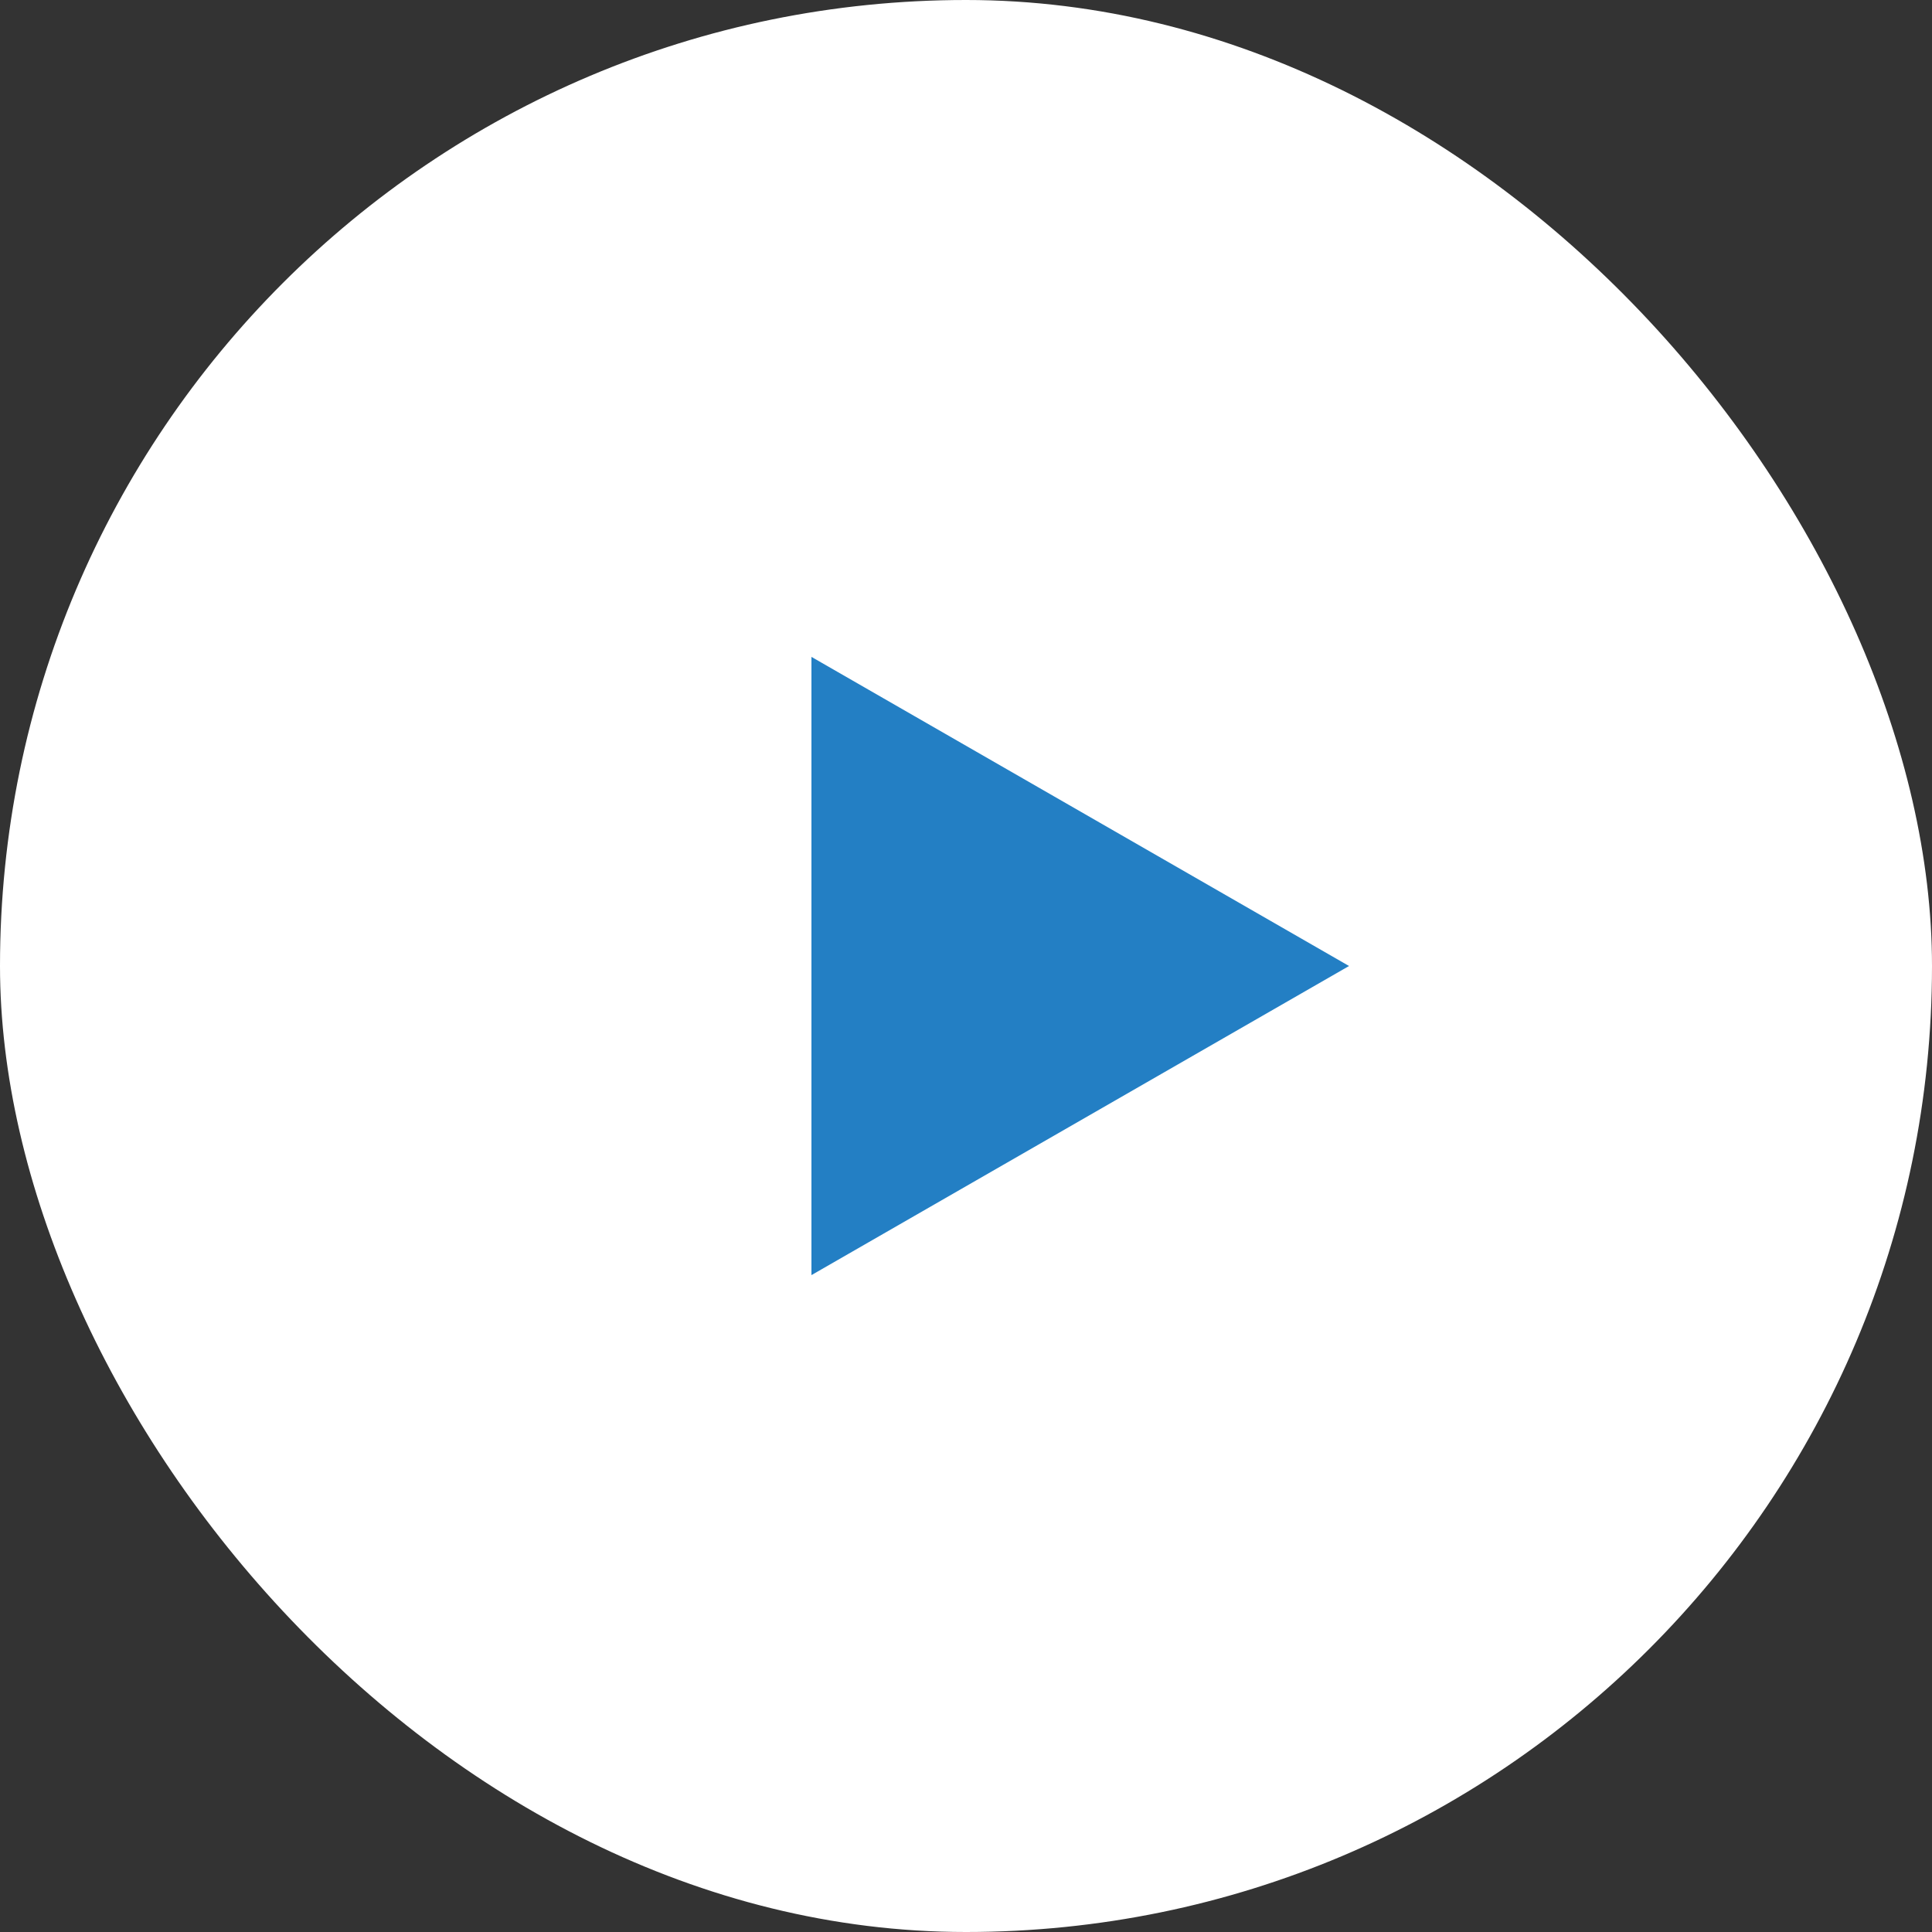
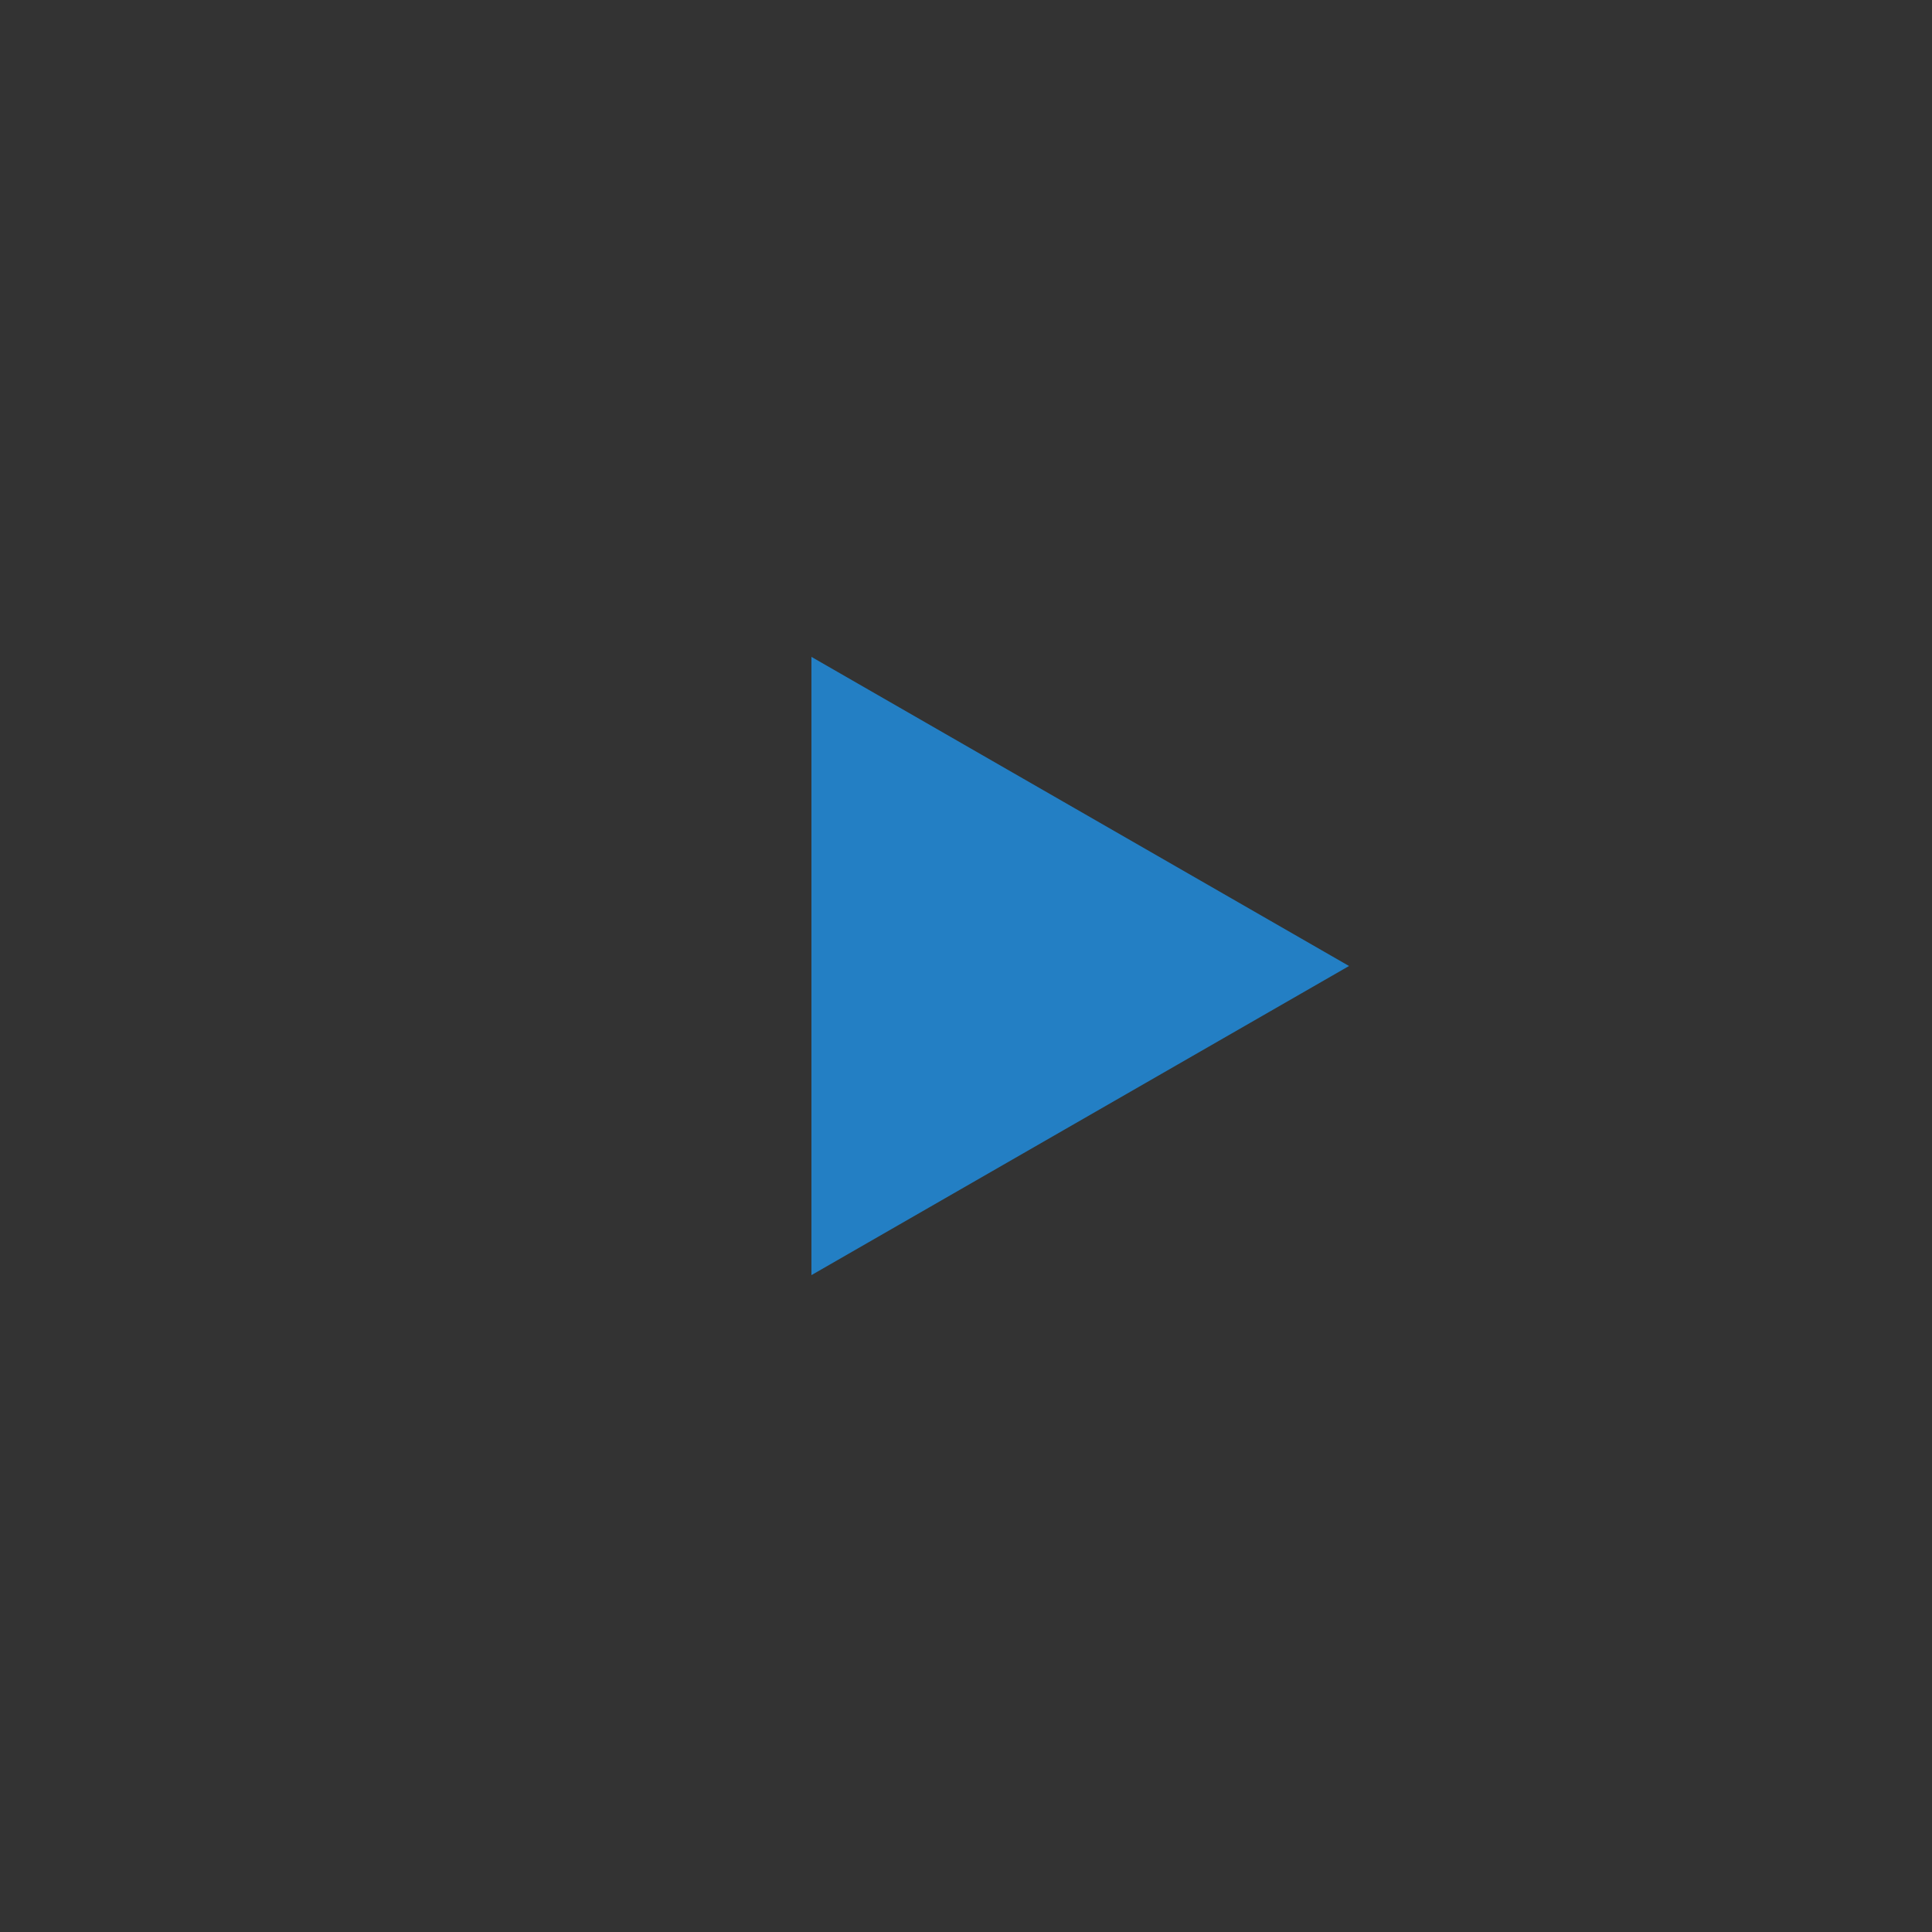
<svg xmlns="http://www.w3.org/2000/svg" width="50" height="50" viewBox="0 0 50 50">
  <rect x="0" y="0" width="50" height="50" fill="#333333" stroke="none" />
  <g id="グループ_205" data-name="グループ 205" transform="translate(-240 -4076)">
    <g id="グループ_205-2" data-name="グループ 205" transform="translate(124 188)">
-       <rect id="長方形_21" data-name="長方形 21" width="50" height="50" rx="25" transform="translate(116 3888)" fill="#fff" />
      <path id="多角形_2" data-name="多角形 2" d="M8,0l8,13.913H0Z" transform="translate(150.913 3905) rotate(90)" fill="#237fc4" />
    </g>
  </g>
</svg>